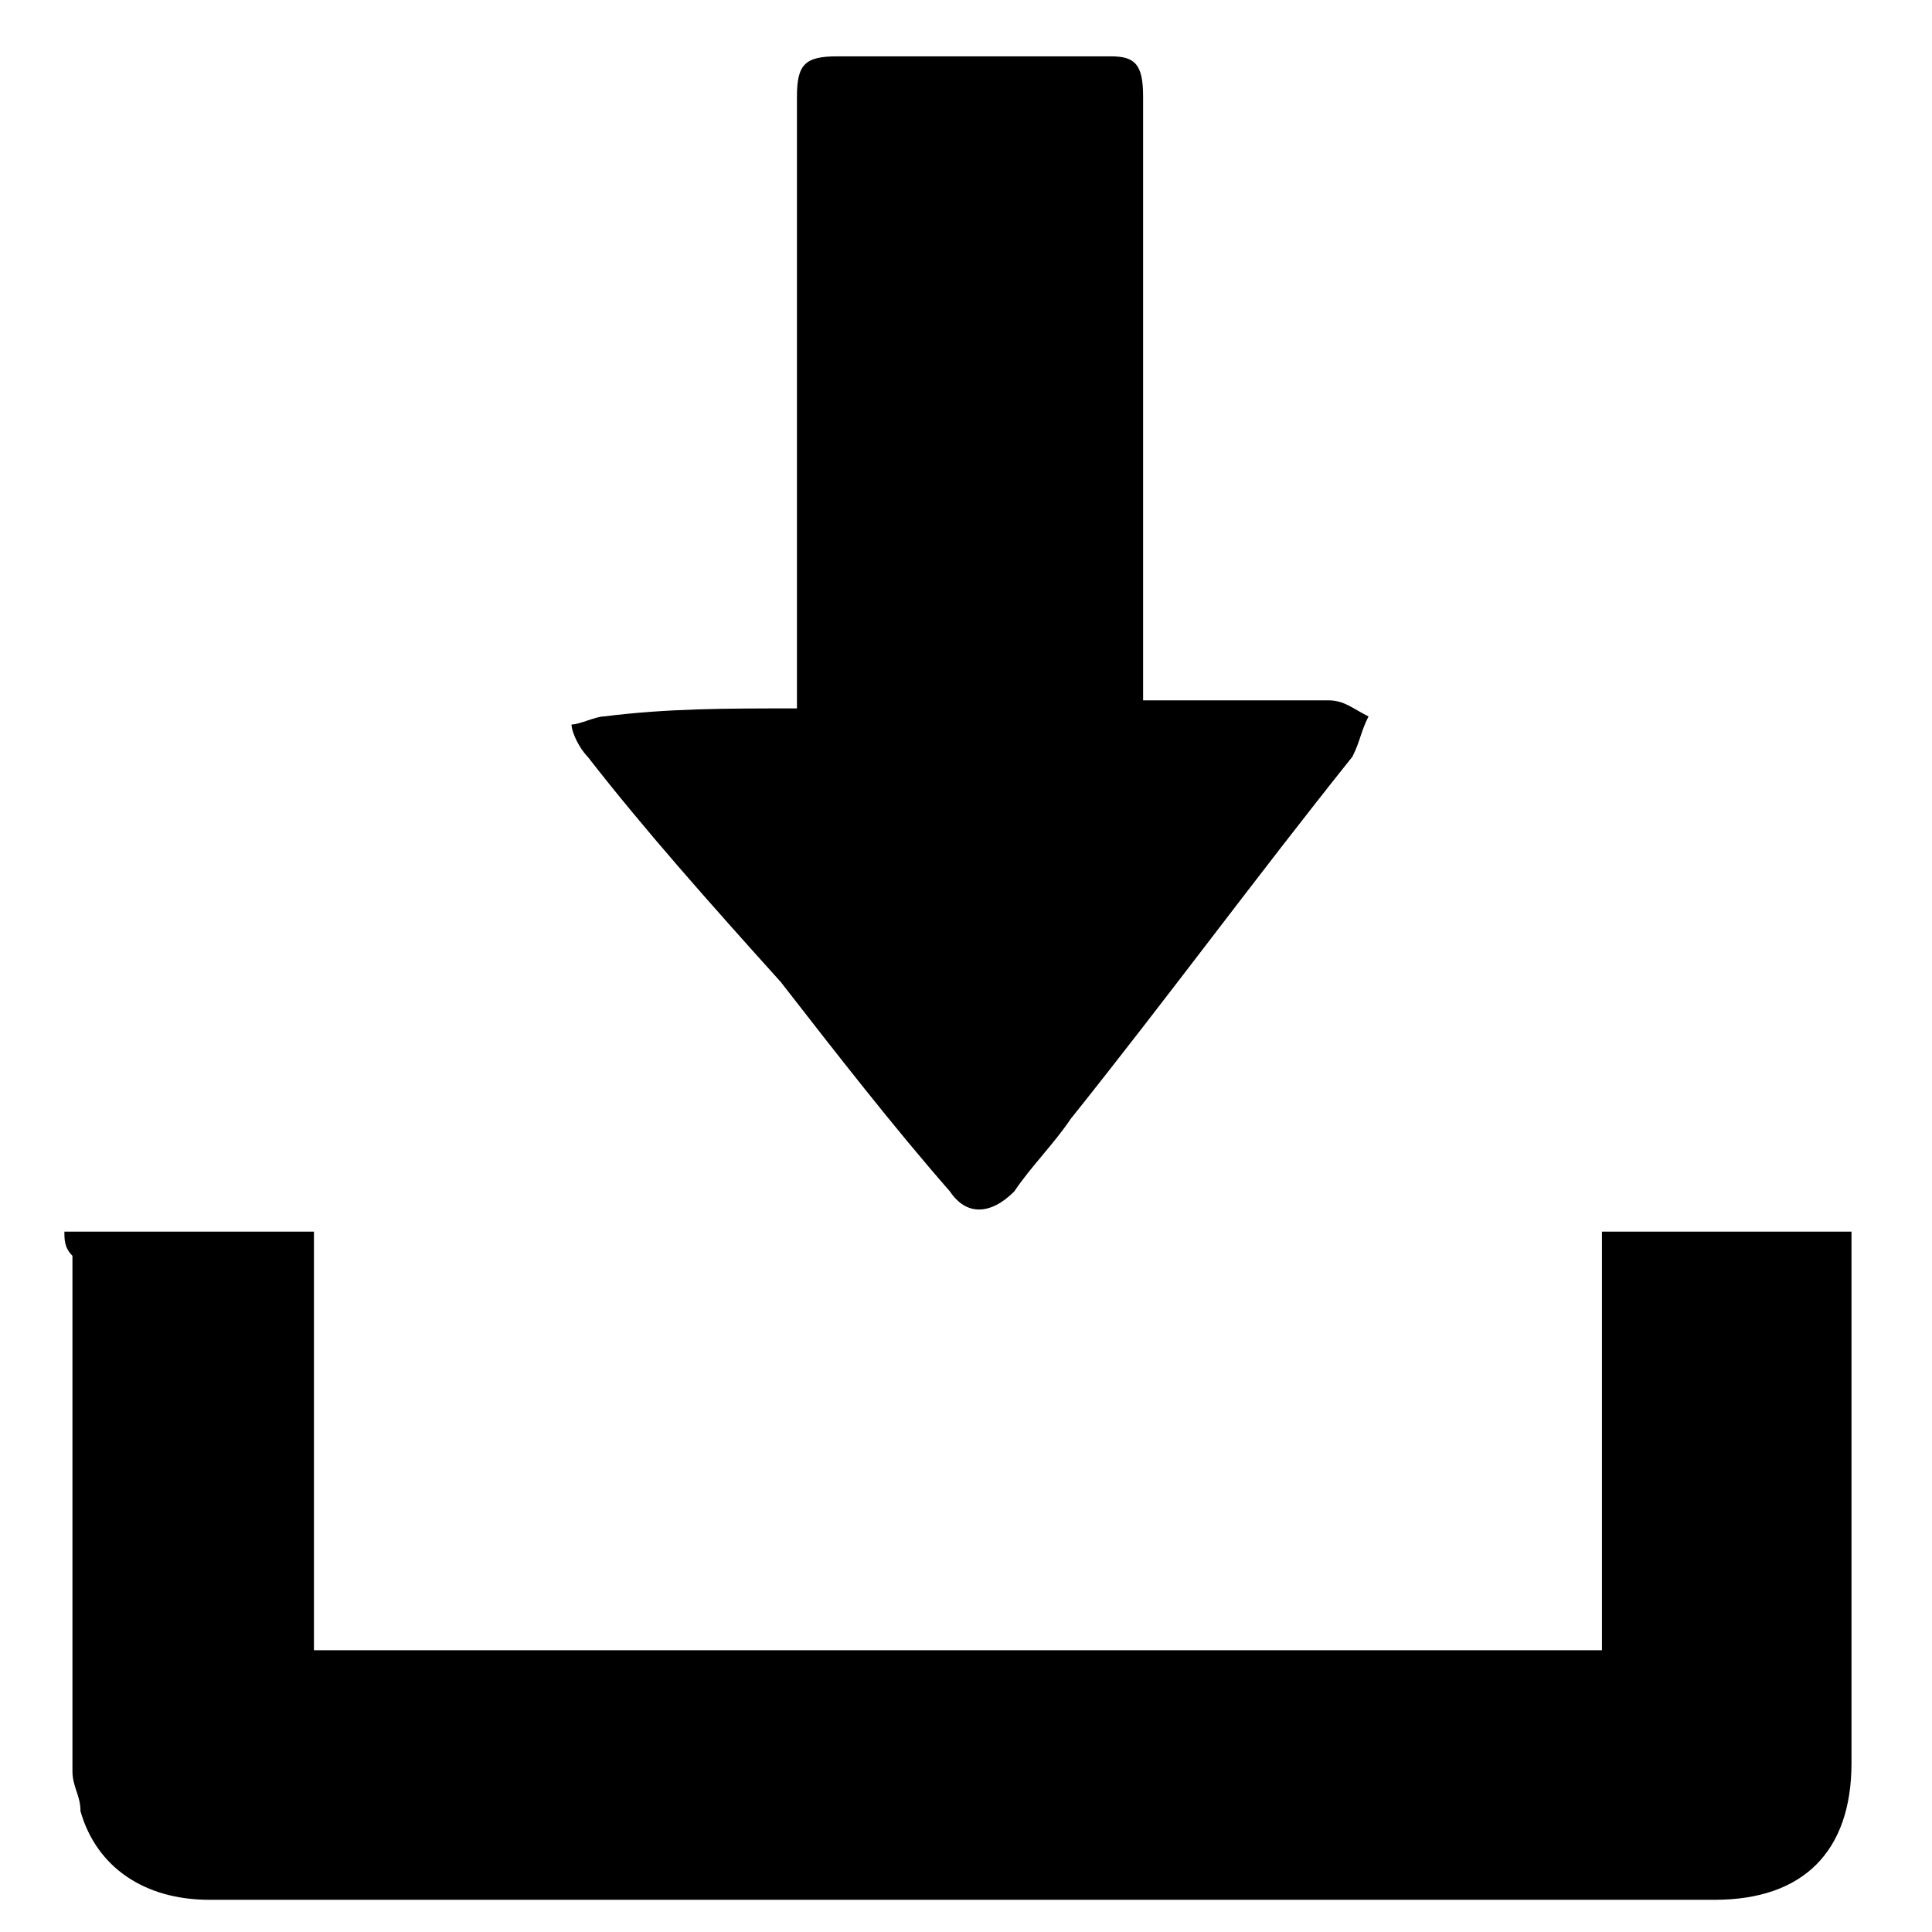
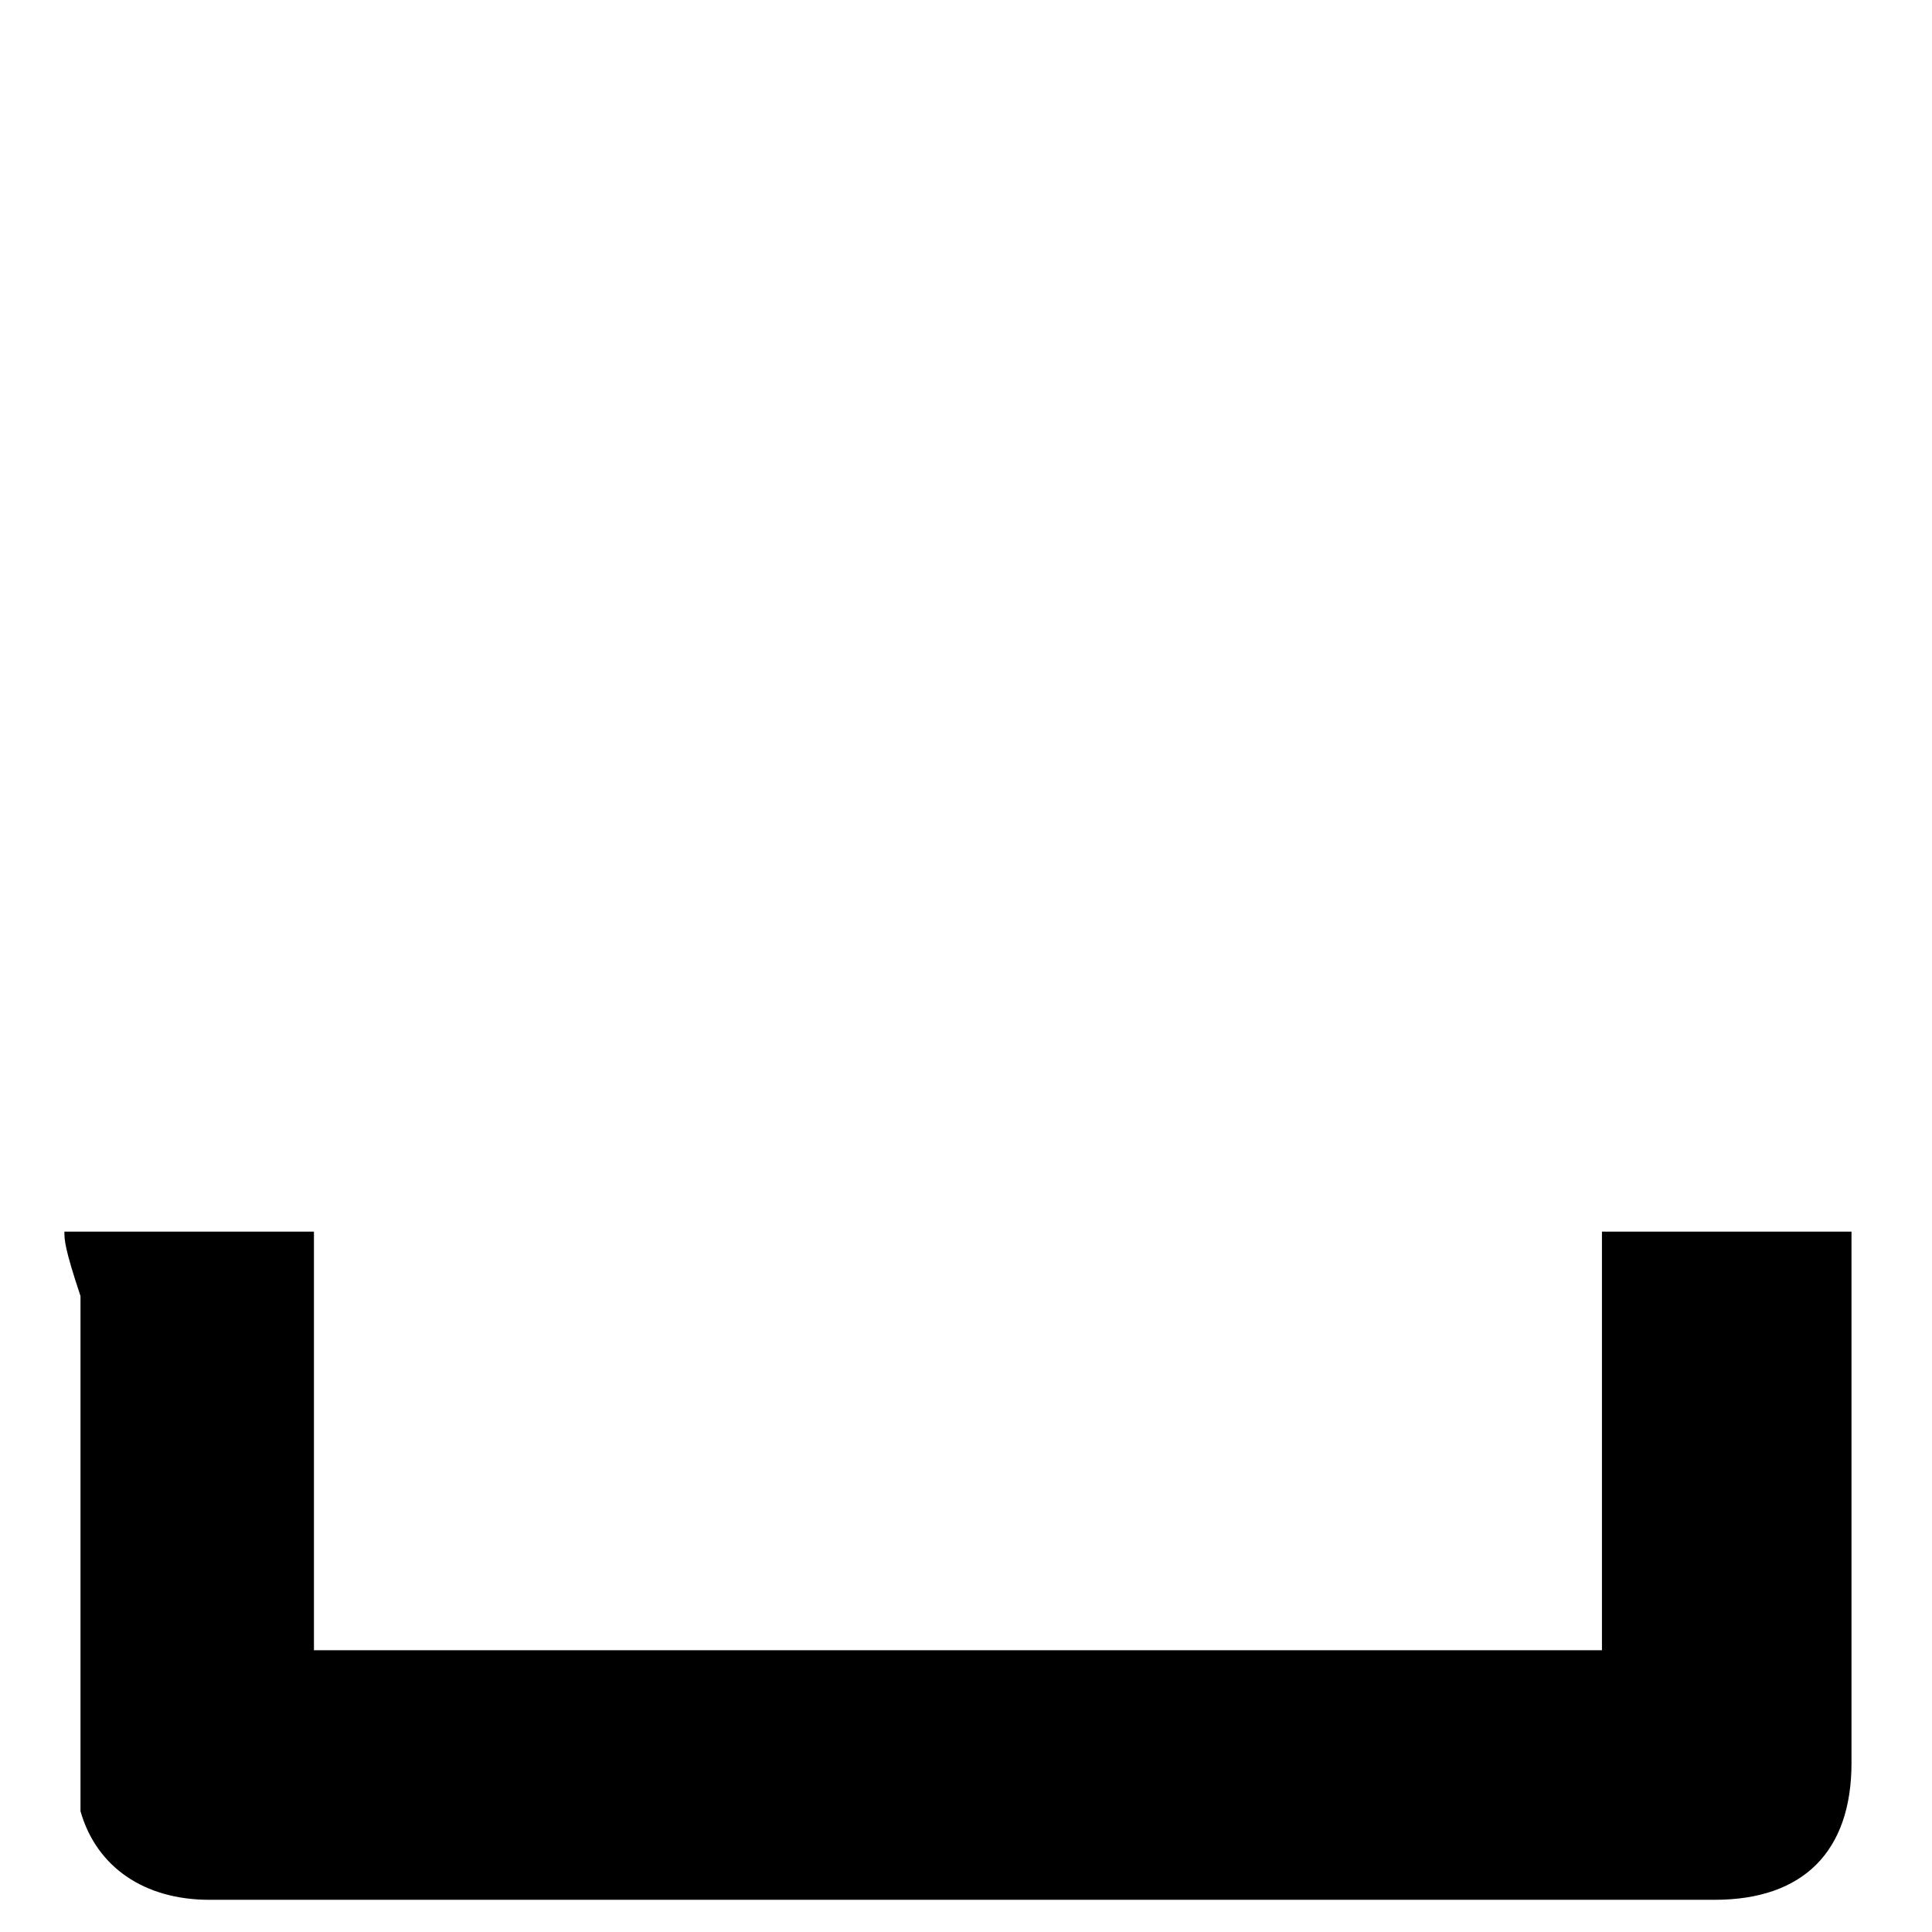
<svg xmlns="http://www.w3.org/2000/svg" version="1.1" id="tryrty_xA0_Image_00000115485930046921302380000004518647420405979796_" x="0px" y="0px" viewBox="0 0 24 24" style="enable-background:new 0 0 24 24;" xml:space="preserve">
-   <path d="M0.8,15.3c1,0,2,0,3.1,0c0,1.7,0,3.4,0,5.2c5.3,0,10.7,0,16,0c0-1.7,0-3.4,0-5.2c1,0,2,0,3.1,0c0,0.1,0,0.2,0,0.3  c0,2.1,0,4.2,0,6.3c0,1.1-0.6,1.7-1.7,1.7c-6.2,0-12.5,0-18.7,0c-0.8,0-1.4-0.4-1.6-1.1c0-0.2-0.1-0.3-0.1-0.5c0-2.1,0-4.3,0-6.4  C0.8,15.5,0.8,15.4,0.8,15.3z" />
-   <path d="M9.9,8.8c0-0.1,0-0.2,0-0.3c0-2.4,0-4.9,0-7.3c0-0.4,0.1-0.5,0.5-0.5c1.1,0,2.3,0,3.4,0c0.3,0,0.4,0.1,0.4,0.5  c0,2.4,0,4.8,0,7.2c0,0.1,0,0.2,0,0.3c0.1,0,0.2,0,0.3,0c0.6,0,1.3,0,1.9,0c0,0,0.1,0,0.1,0c0.2,0,0.3,0.1,0.5,0.2  c-0.1,0.2-0.1,0.3-0.2,0.5c-1.2,1.5-2.3,3-3.5,4.5c-0.2,0.3-0.5,0.6-0.7,0.9c-0.3,0.3-0.6,0.3-0.8,0c-0.7-0.8-1.4-1.7-2.1-2.6  C8.8,11.2,8,10.3,7.3,9.4C7.2,9.3,7.1,9.1,7.1,9c0.1,0,0.3-0.1,0.4-0.1C8.3,8.8,9,8.8,9.9,8.8z" />
+   <path d="M0.8,15.3c1,0,2,0,3.1,0c0,1.7,0,3.4,0,5.2c5.3,0,10.7,0,16,0c0-1.7,0-3.4,0-5.2c1,0,2,0,3.1,0c0,0.1,0,0.2,0,0.3  c0,2.1,0,4.2,0,6.3c0,1.1-0.6,1.7-1.7,1.7c-6.2,0-12.5,0-18.7,0c-0.8,0-1.4-0.4-1.6-1.1c0-2.1,0-4.3,0-6.4  C0.8,15.5,0.8,15.4,0.8,15.3z" />
</svg>